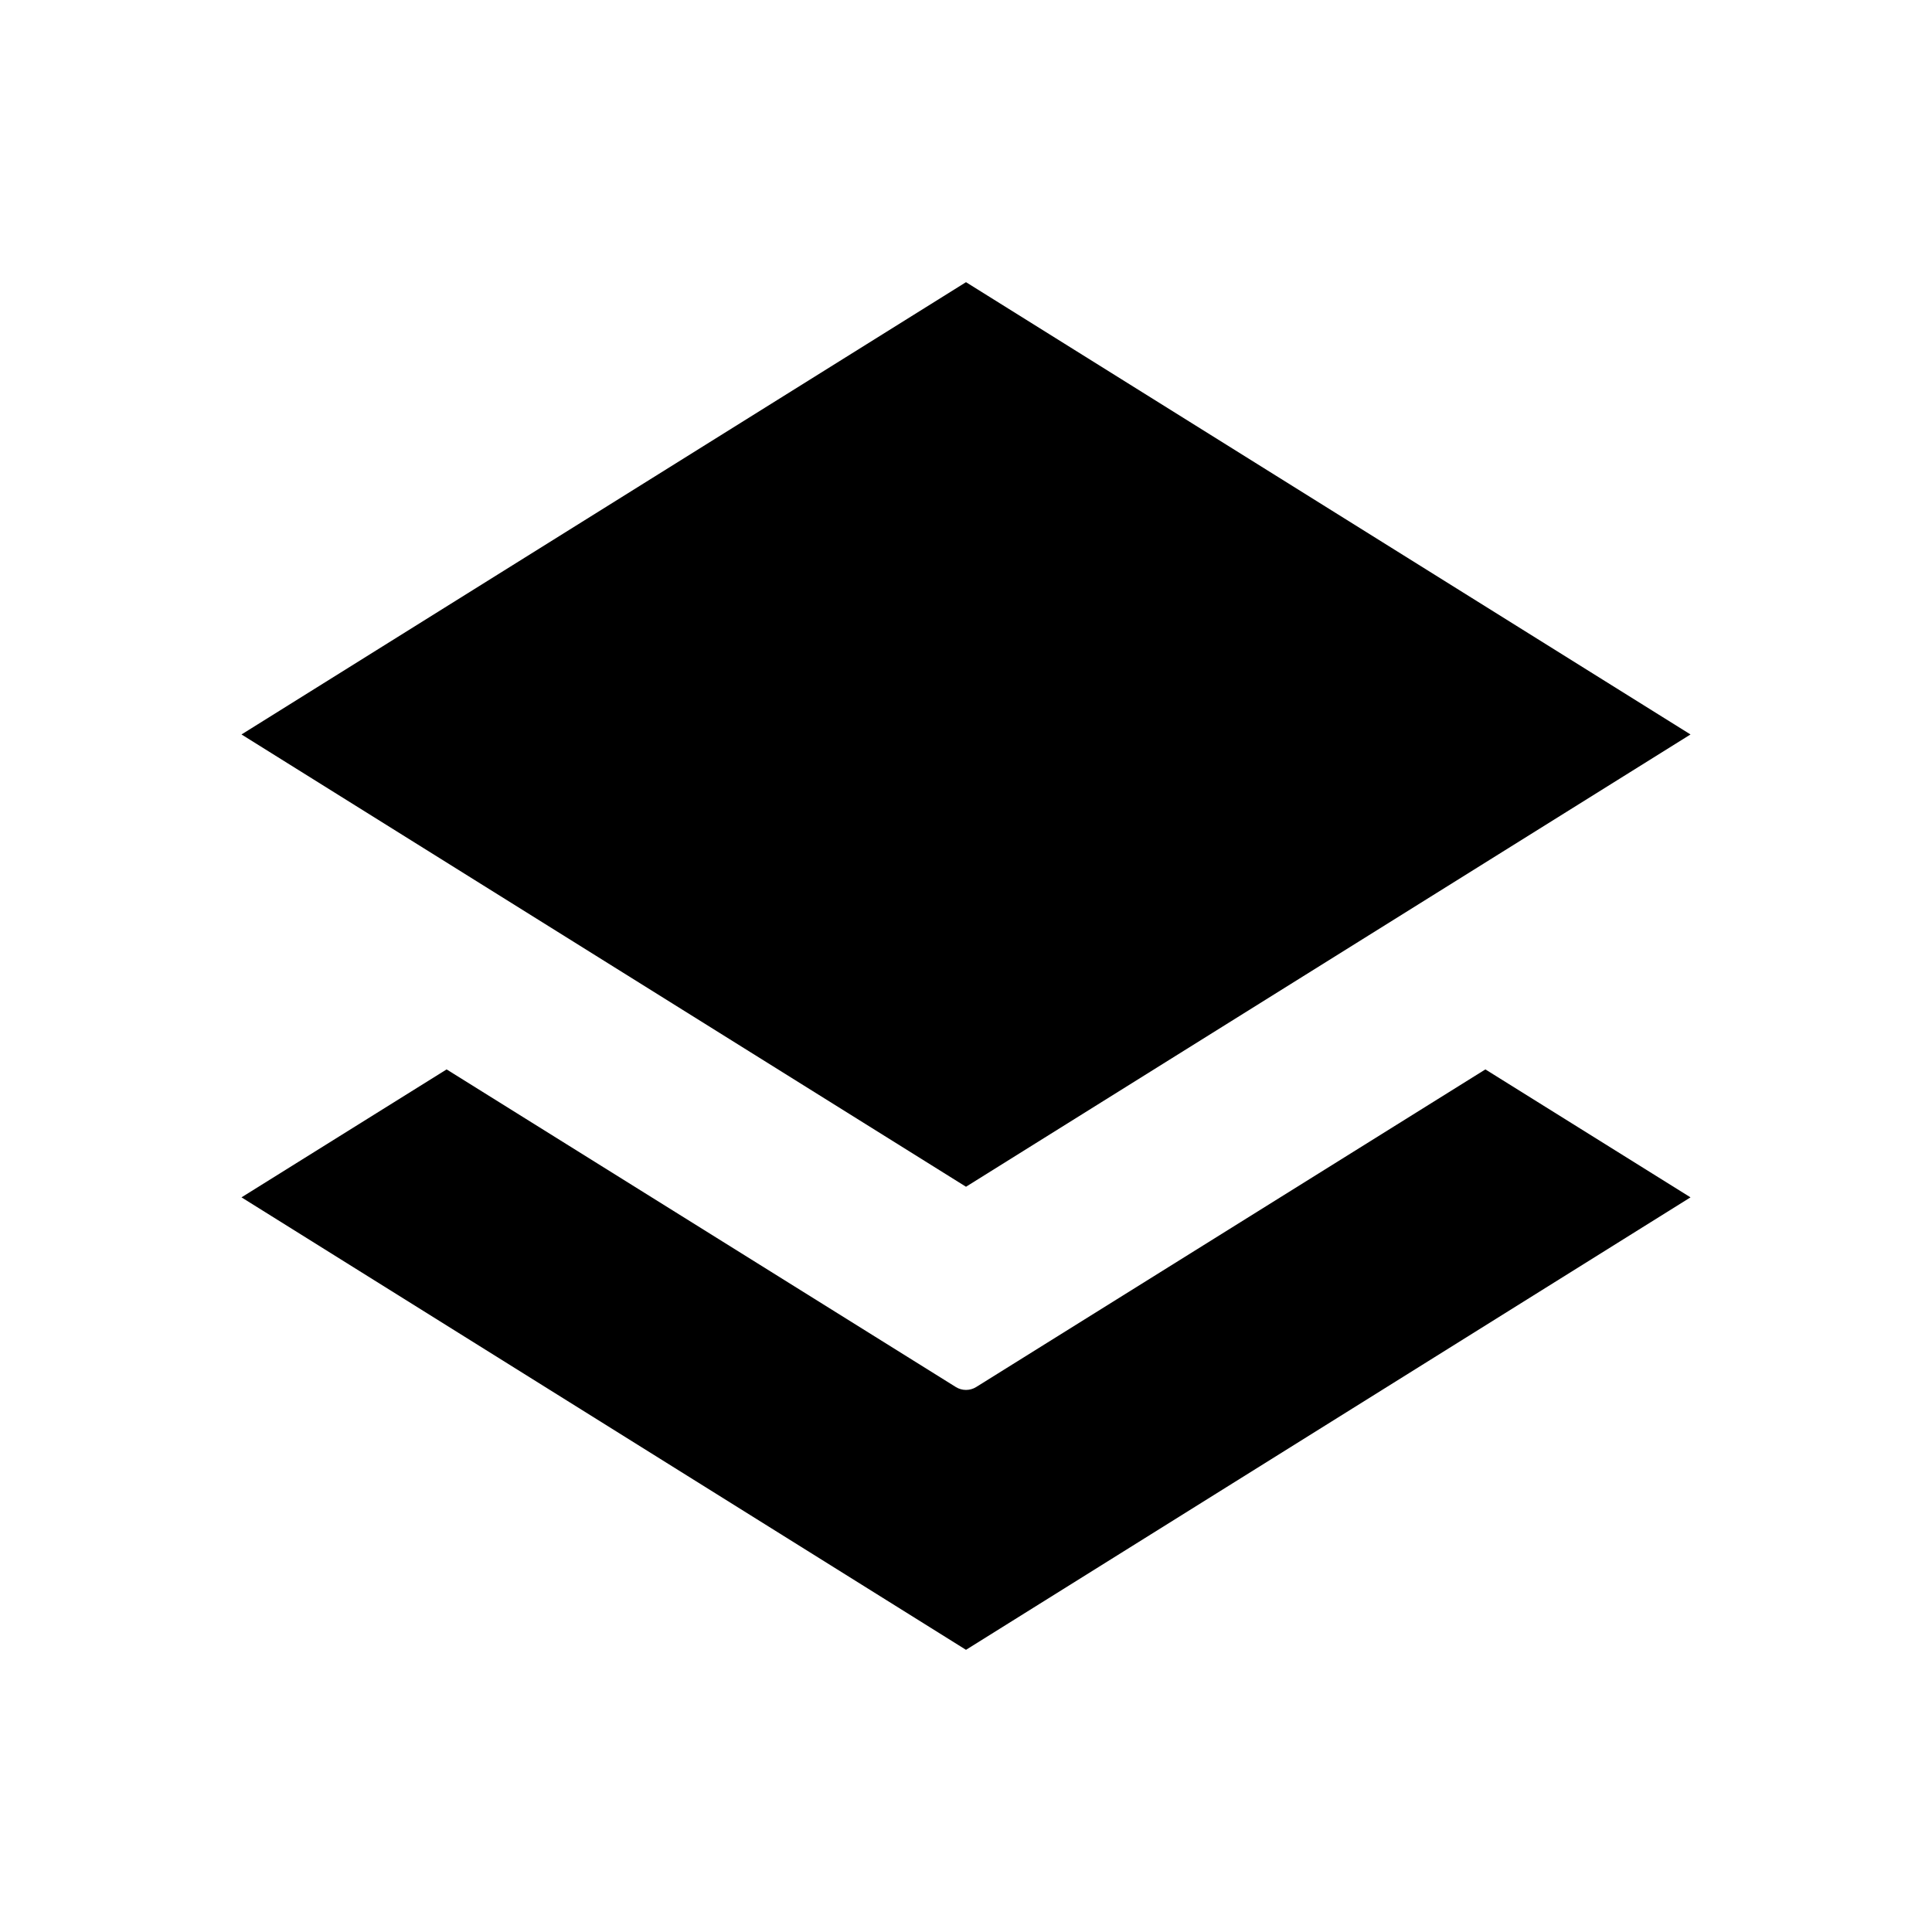
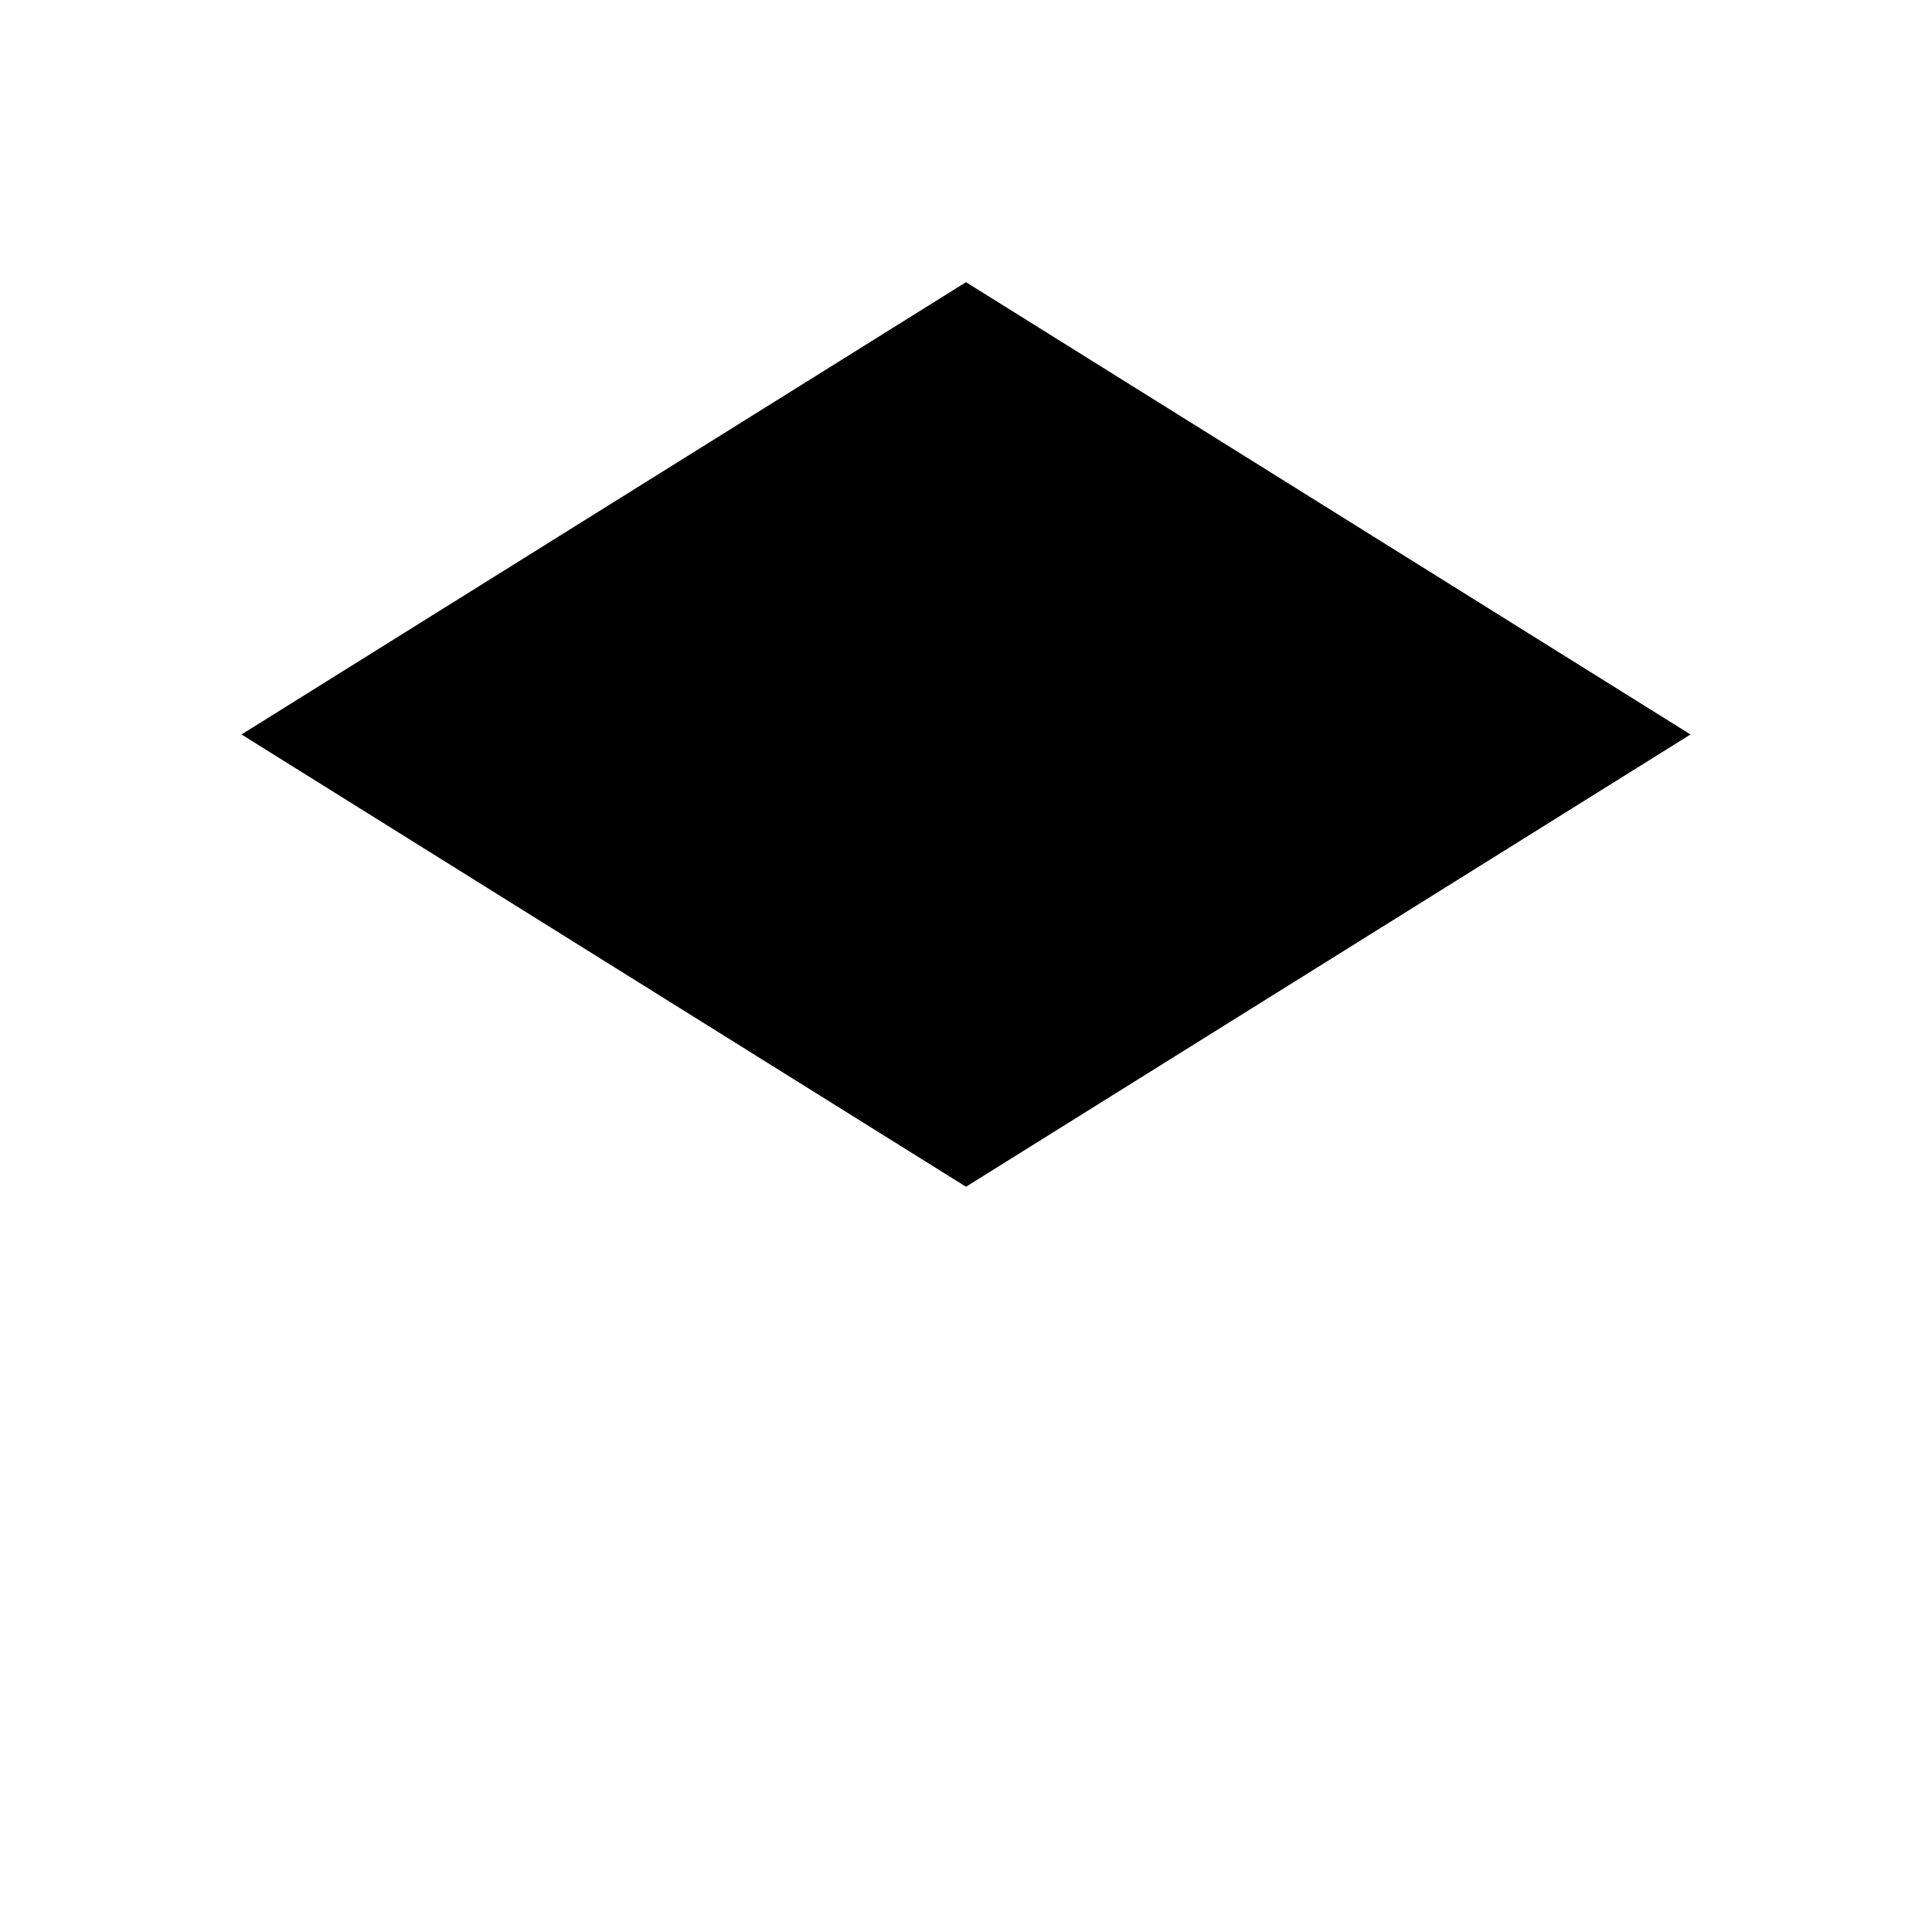
<svg xmlns="http://www.w3.org/2000/svg" fill="#000000" width="800px" height="800px" version="1.1" viewBox="144 144 512 512">
  <g>
    <path d="m400 218.78 192 119.86-192 119.86-192-119.86z" />
-     <path d="m400 581.22-192-119.91 54.359-33.906 134.97 84.188c0.805 0.504 1.762 0.754 2.672 0.754 0.906 0 1.863-0.25 2.672-0.754l134.97-84.188 54.359 33.906z" />
  </g>
</svg>